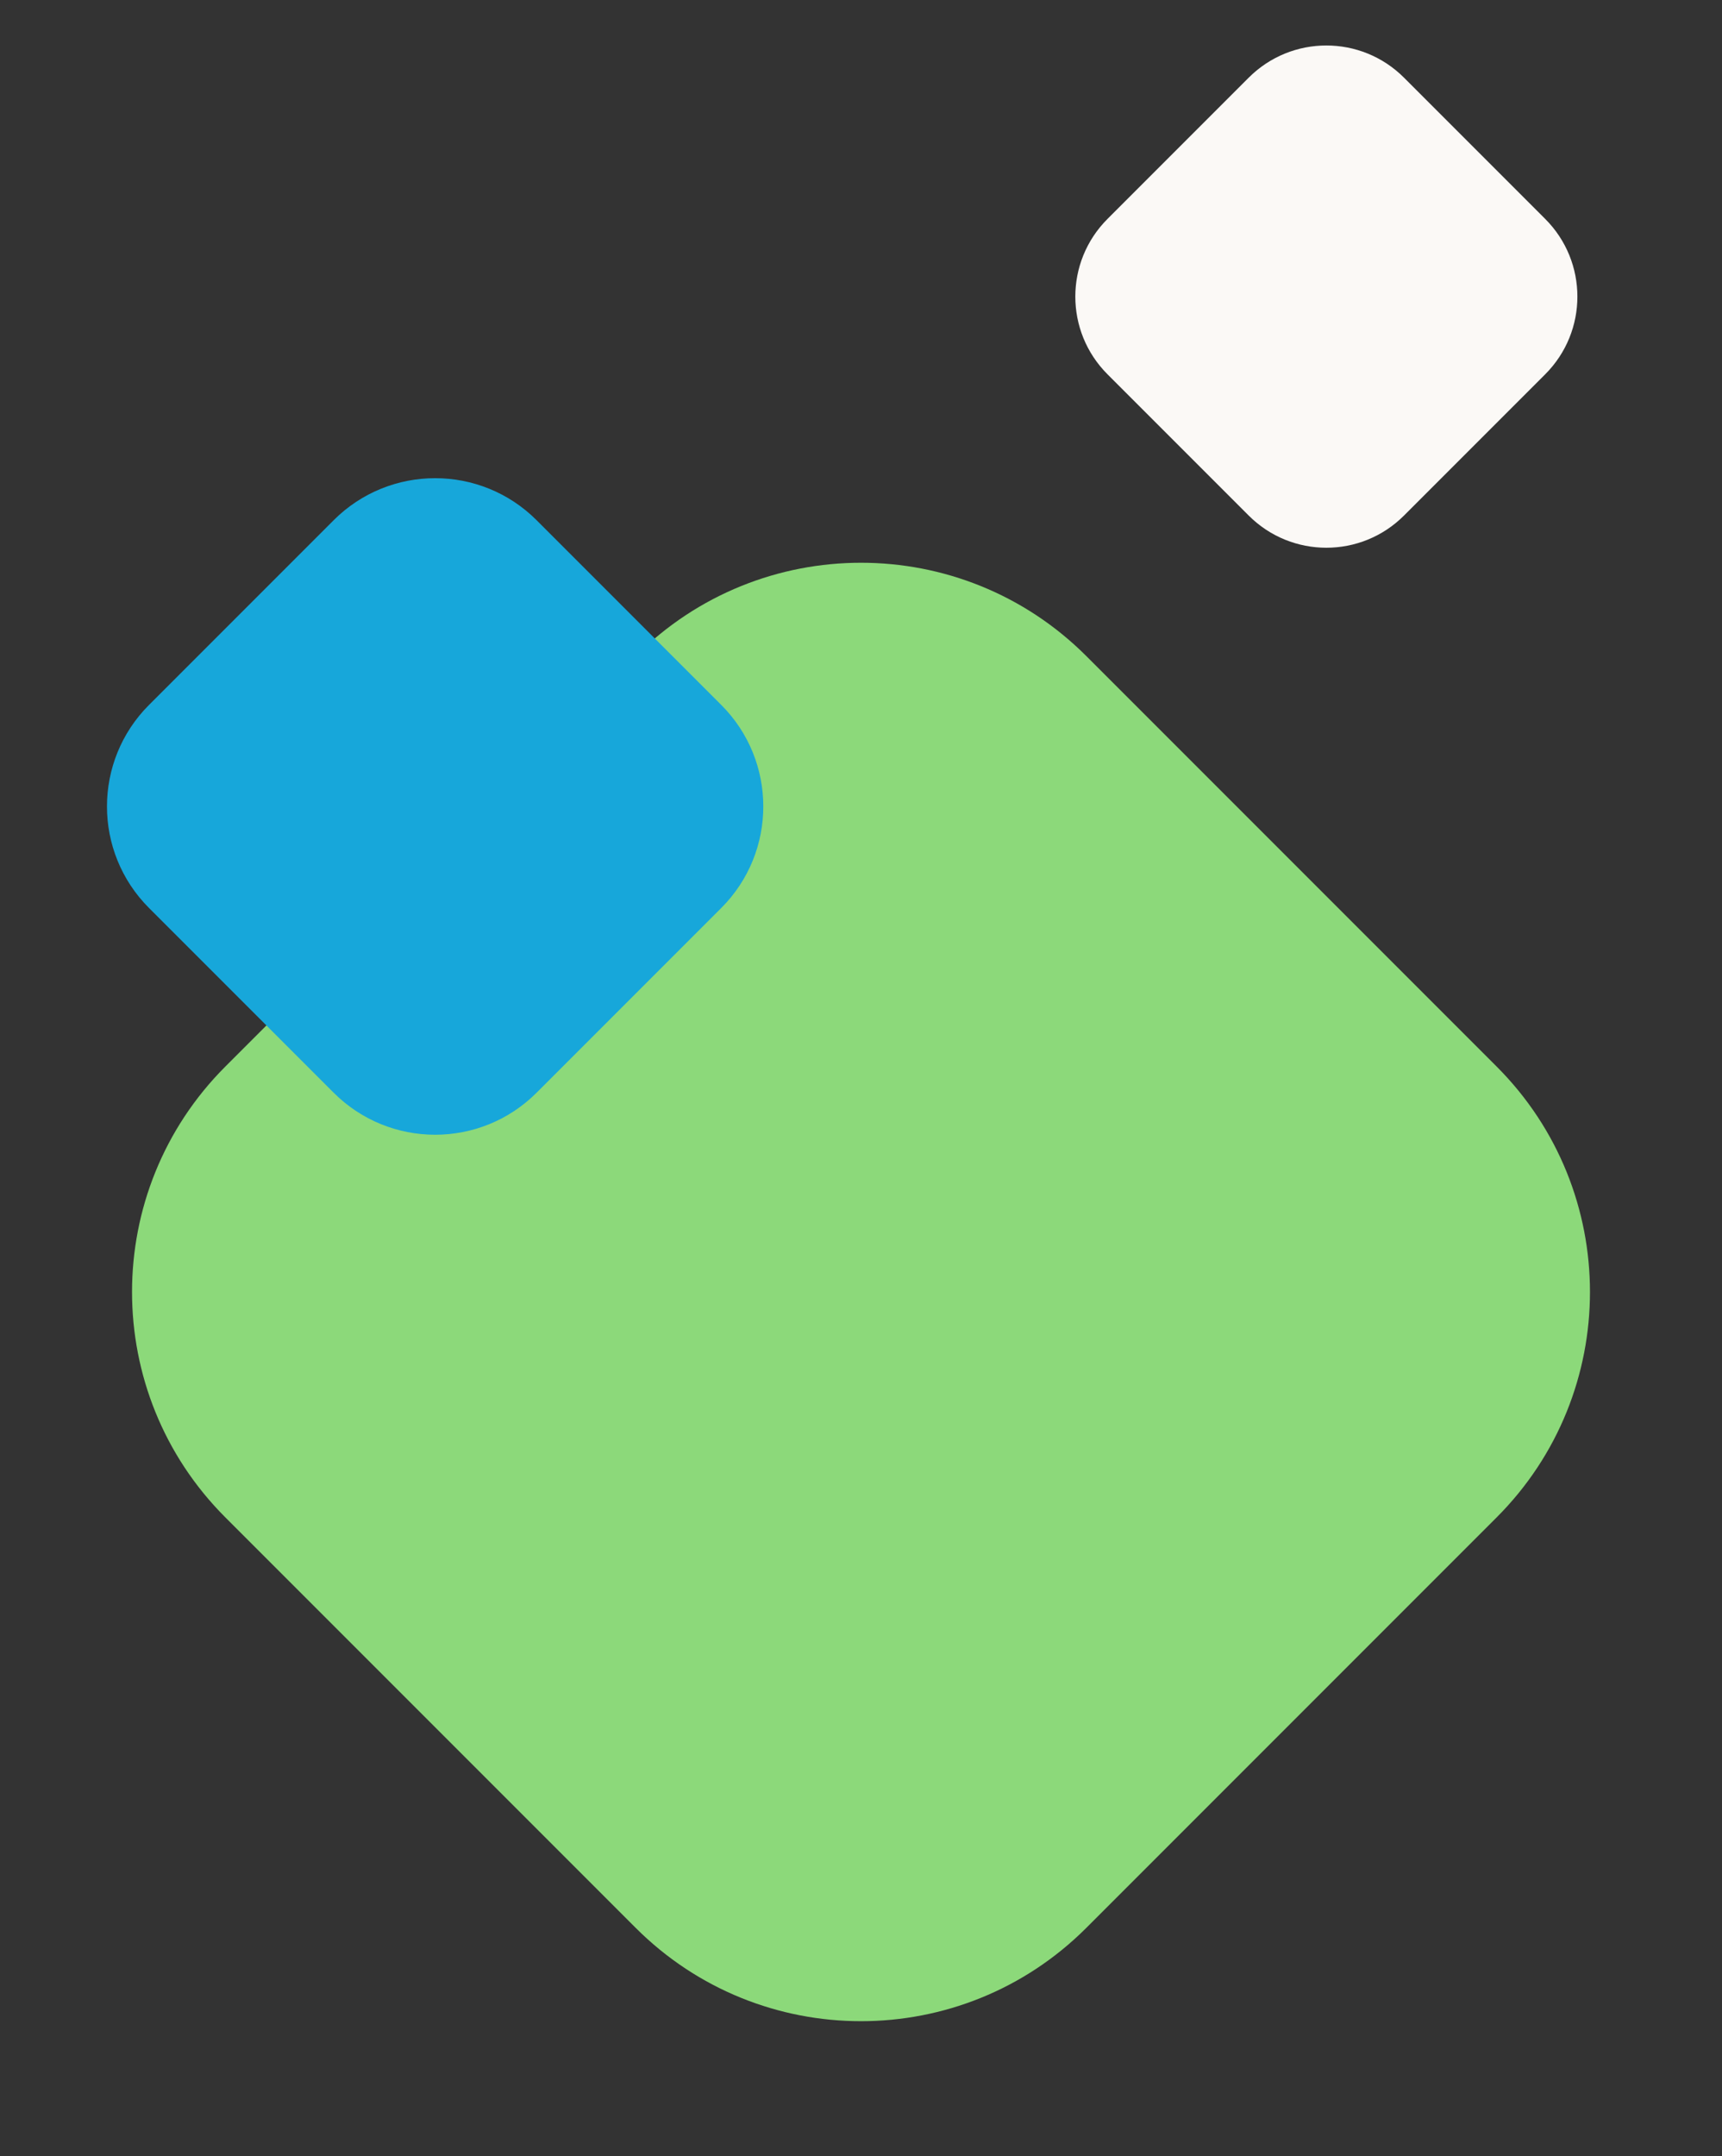
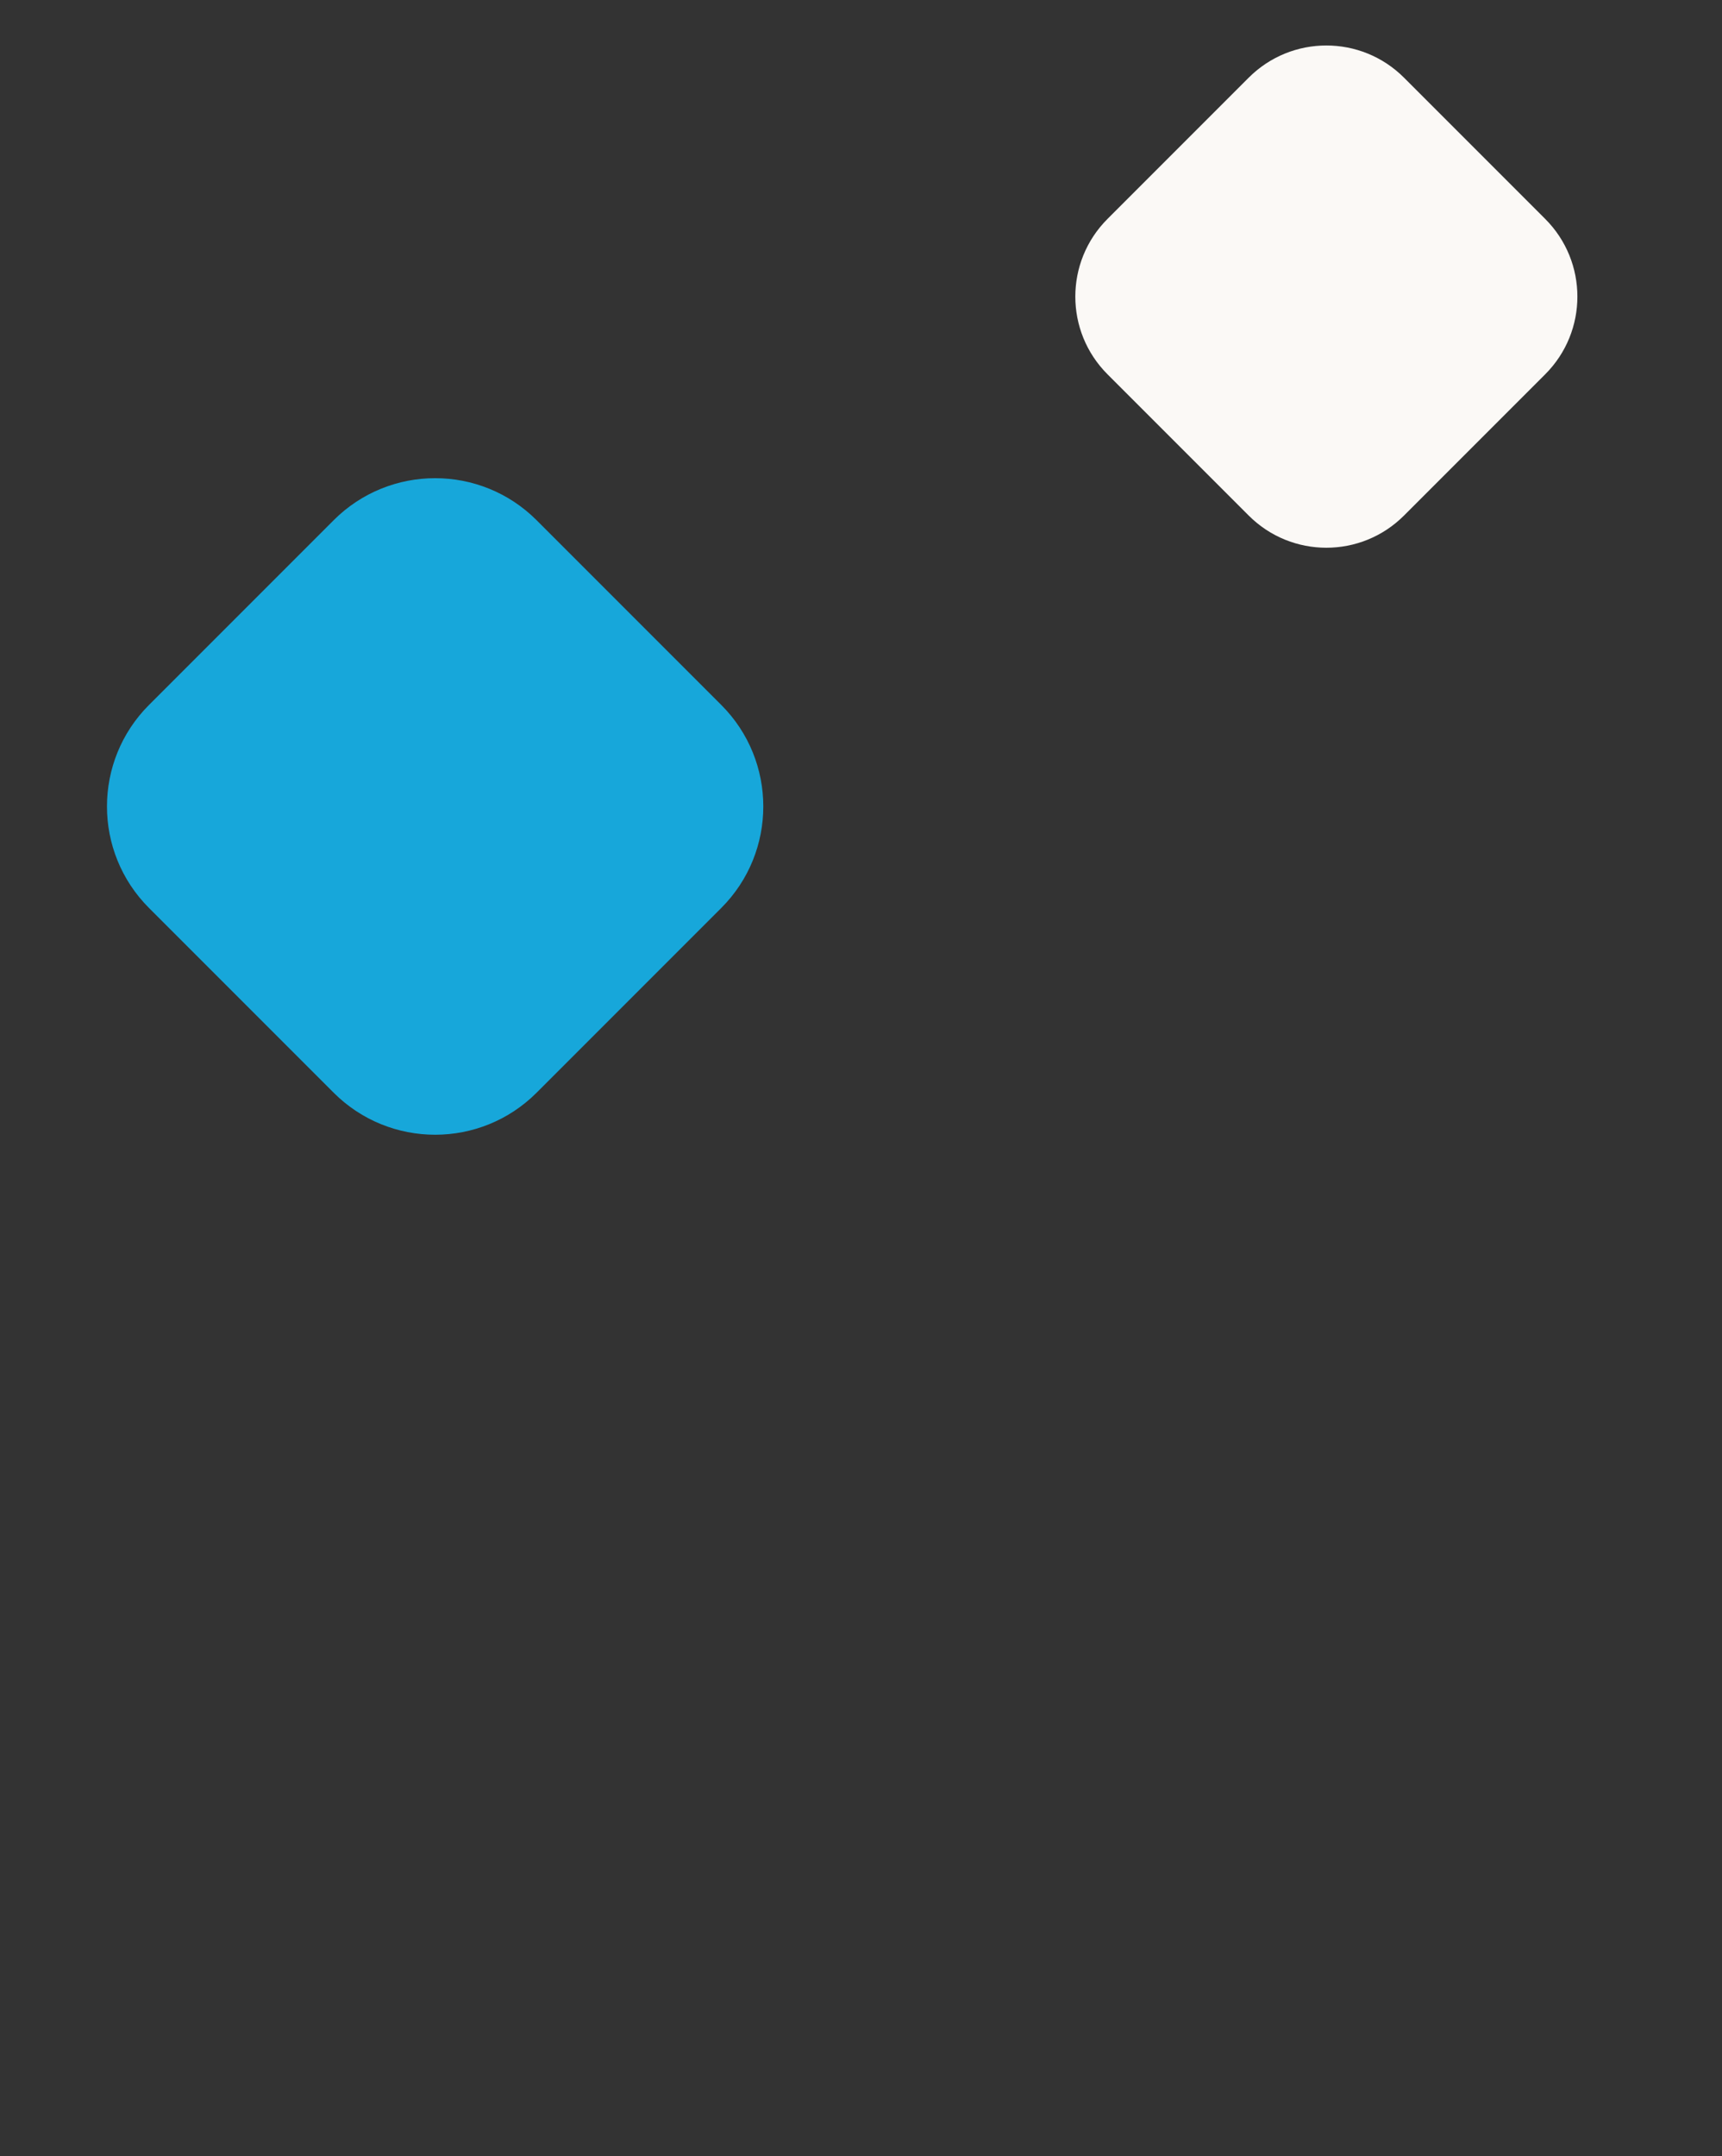
<svg xmlns="http://www.w3.org/2000/svg" width="425" height="532" viewBox="0 0 425 532" fill="none">
  <rect x="0" y="0" width="425" height="532" fill="#333333" stroke="none" />
-   <path d="M268.127 475.629L369.373 374.384C400.095 343.661 400.095 293.851 369.373 263.129L268.127 161.883C237.405 131.161 187.595 131.161 156.873 161.884L55.627 263.129C24.905 293.851 24.905 343.661 55.627 374.384L156.873 475.629C187.595 506.351 237.405 506.351 268.127 475.629Z" fill="#8CD97A" />
  <path d="M132.442 269.589L178.012 224.019C191.845 210.185 191.845 187.756 178.012 173.923L132.442 128.353C118.608 114.519 96.18 114.519 82.346 128.353L36.776 173.923C22.942 187.756 22.942 210.185 36.776 224.019L82.346 269.589C96.18 283.422 118.608 283.422 132.442 269.589Z" fill="#17A7DA" />
  <path d="M346.509 127.203L381.375 92.337C391.955 81.757 391.955 64.603 381.375 54.023L346.509 19.157C335.929 8.577 318.775 8.577 308.195 19.157L273.329 54.023C262.749 64.603 262.749 81.757 273.329 92.337L308.195 127.203C318.775 137.783 335.929 137.783 346.509 127.203Z" fill="#FBF9F6" />
</svg>